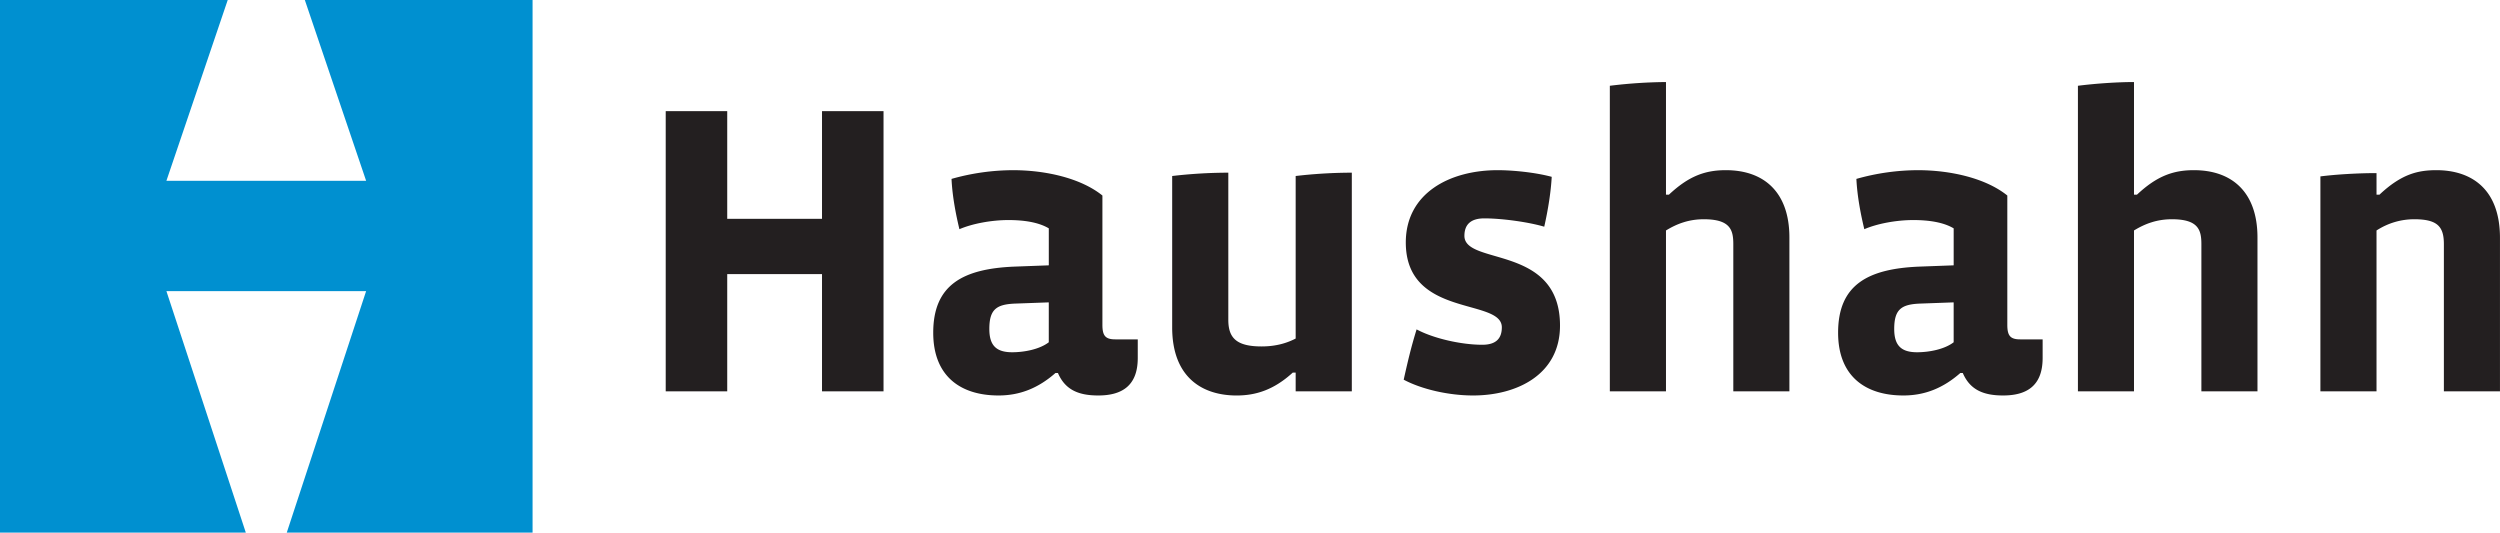
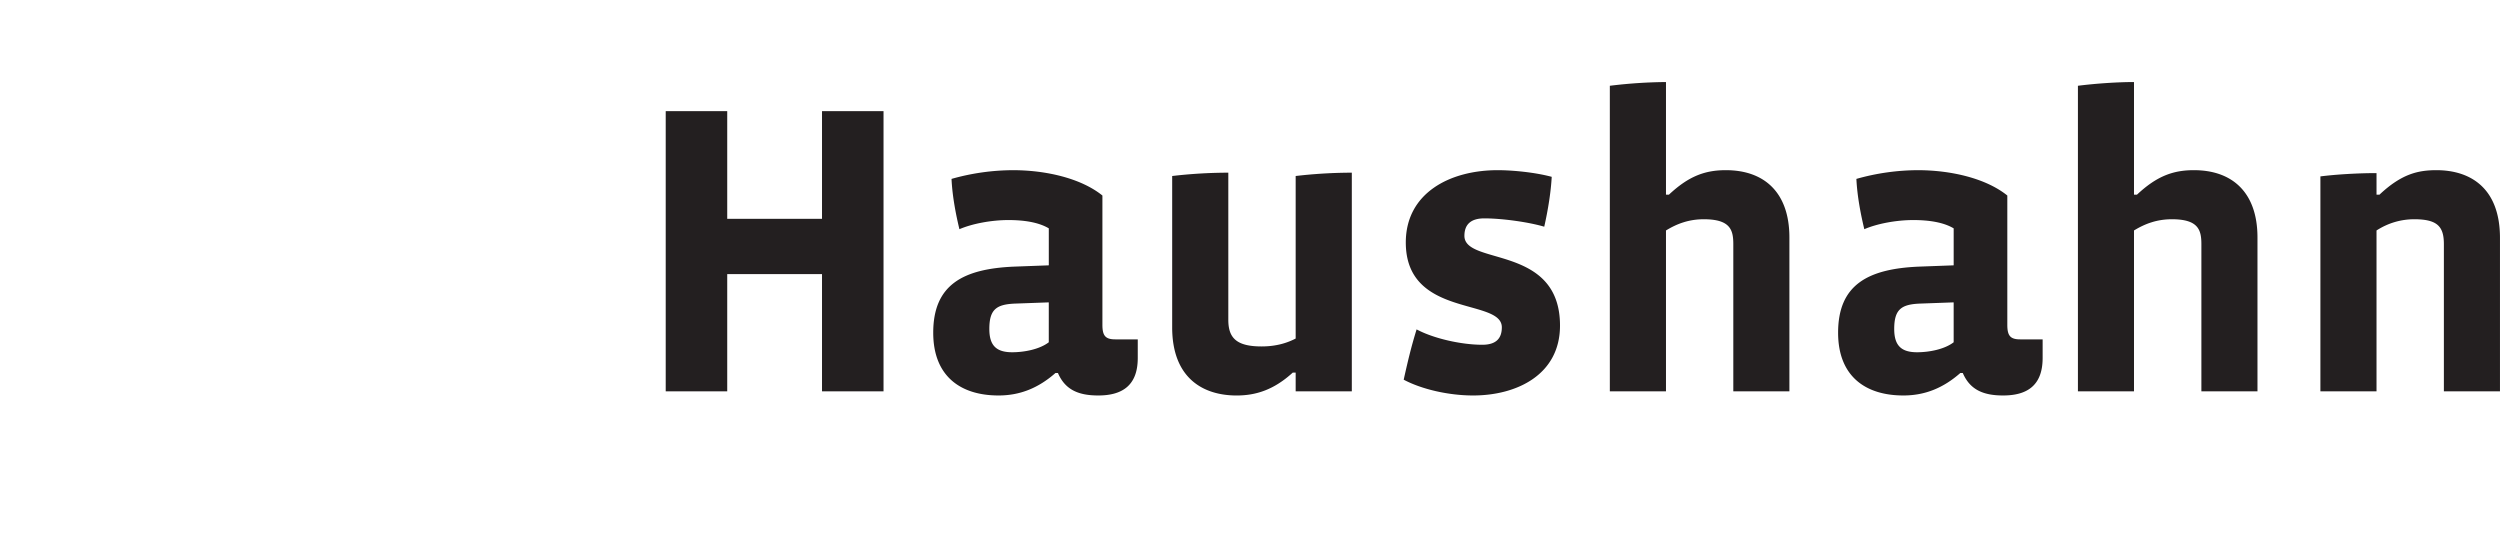
<svg xmlns="http://www.w3.org/2000/svg" width="187.768" height="40" viewBox="0 0 187.768 40">
  <path fill="#231F20" d="M61.739 29.392v-8.805H54.62v8.805H50V8.348h4.62v8.087h7.119V8.348h4.62v21.044z" />
  <path fill="#231F20" d="M78.771 22.71l-2.56.093c-1.375.062-1.905.438-1.905 1.905 0 1.249.53 1.749 1.717 1.749.907 0 2.06-.22 2.748-.75V22.71zm3.717 6.993c-1.407 0-2.467-.374-3.029-1.687h-.187c-1.281 1.125-2.655 1.687-4.278 1.687-2.84 0-4.902-1.436-4.902-4.715 0-3.59 2.217-4.808 6.12-4.964l2.56-.095v-2.777c-.781-.469-1.905-.624-3.028-.624-1.311 0-2.748.28-3.685.687-.249-1.031-.531-2.435-.593-3.778a17.066 17.066 0 014.62-.655c2.436 0 5.091.594 6.713 1.903v9.711c0 .812.219 1.093.968 1.093h1.687v1.405c0 2.153-1.28 2.809-2.966 2.809M97.314 29.392v-1.406h-.22c-1.403 1.28-2.748 1.718-4.215 1.718-2.561 0-4.84-1.342-4.84-5.119V13.219a36.674 36.674 0 014.216-.25v11.053c0 1.343.593 1.998 2.498 1.998.938 0 1.779-.188 2.561-.593V13.219a36.692 36.692 0 014.217-.25v16.423h-4.217zM110.641 29.703c-1.842 0-3.871-.468-5.213-1.186.312-1.405.563-2.467.969-3.778 1.279.688 3.371 1.155 4.933 1.155 1.06 0 1.468-.5 1.468-1.312 0-2.216-7.213-.687-7.213-6.37 0-3.714 3.309-5.431 6.901-5.431 1.091 0 2.776.155 4.058.5-.061 1.153-.279 2.497-.561 3.746-1.156-.344-3.155-.626-4.497-.626-1.029 0-1.499.469-1.499 1.312 0 2.248 7.18.625 7.18 6.743-.001 3.687-3.247 5.247-6.526 5.247M130.184 29.392V18.34c0-1.062-.217-1.873-2.219-1.873-1.121 0-2.026.343-2.838.843v12.082h-4.217V6.442a36.586 36.586 0 014.217-.28v8.461h.219c1.466-1.374 2.684-1.842 4.277-1.842 2.871 0 4.774 1.654 4.774 5.059v11.552h-4.213zM146.734 22.71l-2.562.093c-1.37.062-1.903.438-1.903 1.905 0 1.249.533 1.749 1.715 1.749.908 0 2.063-.22 2.75-.75V22.71zm3.716 6.993c-1.406 0-2.468-.374-3.03-1.687h-.186c-1.28 1.125-2.654 1.687-4.279 1.687-2.84 0-4.9-1.436-4.9-4.715 0-3.59 2.219-4.808 6.118-4.964l2.562-.095v-2.777c-.78-.469-1.905-.624-3.028-.624-1.312 0-2.748.28-3.683.687-.25-1.031-.532-2.435-.596-3.778a17.083 17.083 0 014.623-.655c2.432 0 5.088.594 6.713 1.903v9.711c0 .812.217 1.093.965 1.093h1.688v1.405c-.001 2.153-1.28 2.809-2.967 2.809M165.34 29.392V18.34c0-1.062-.221-1.873-2.217-1.873-1.125 0-2.029.343-2.844.843v12.082h-4.212V6.442c1.216-.155 2.87-.28 4.212-.28v8.461h.221c1.466-1.374 2.686-1.842 4.276-1.842 2.872 0 4.777 1.654 4.777 5.059v11.552h-4.213zM183.553 29.392V18.34c0-1.281-.439-1.873-2.217-1.873-1 0-1.968.279-2.842.843v12.082h-4.215V13.249c1.219-.155 2.873-.248 4.215-.248v1.622h.219c1.655-1.56 2.903-1.842 4.277-1.842 2.559 0 4.776 1.342 4.776 5.089v11.521h-4.213z" />
-   <path fill="#0090D0" d="M22.895 0l4.604 13.581H12.498L17.104 0H0v40h18.461l-5.963-18.136h15.001L21.539 40H40V0z" />
</svg>